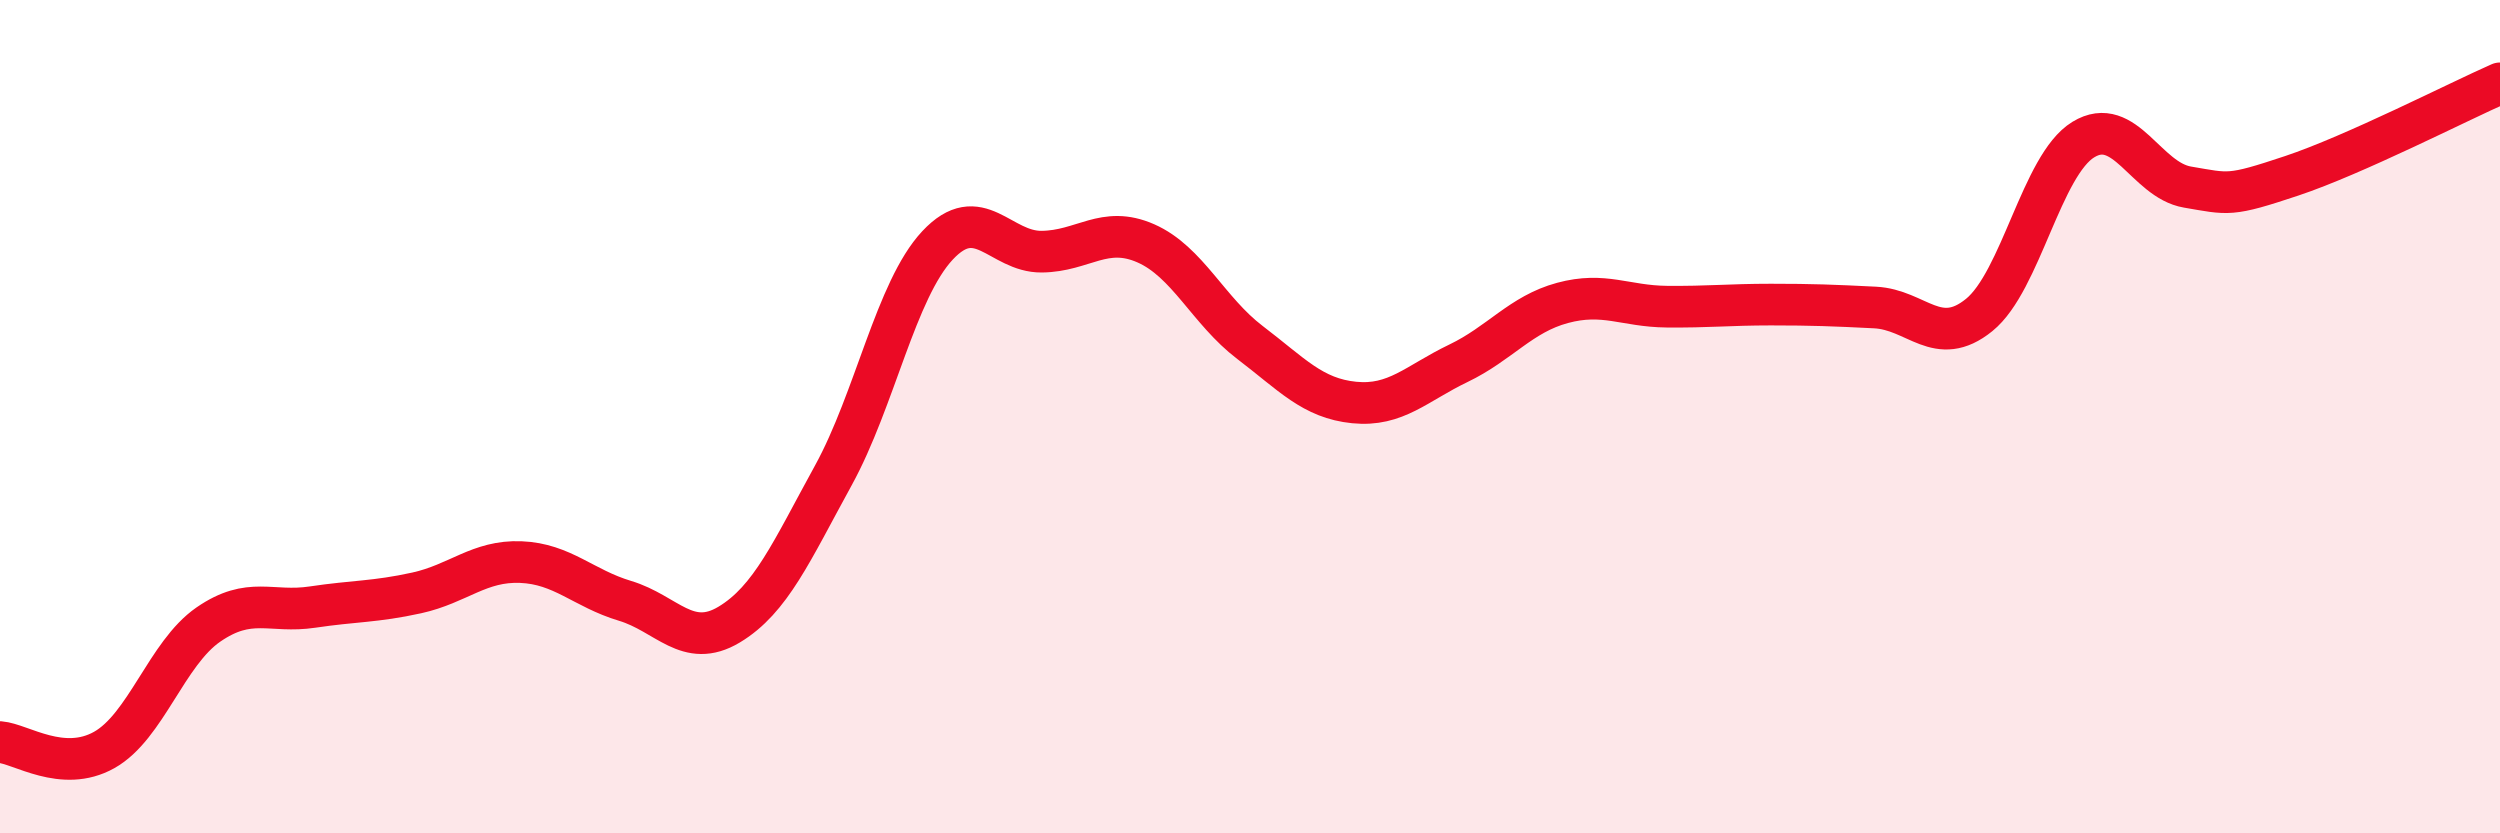
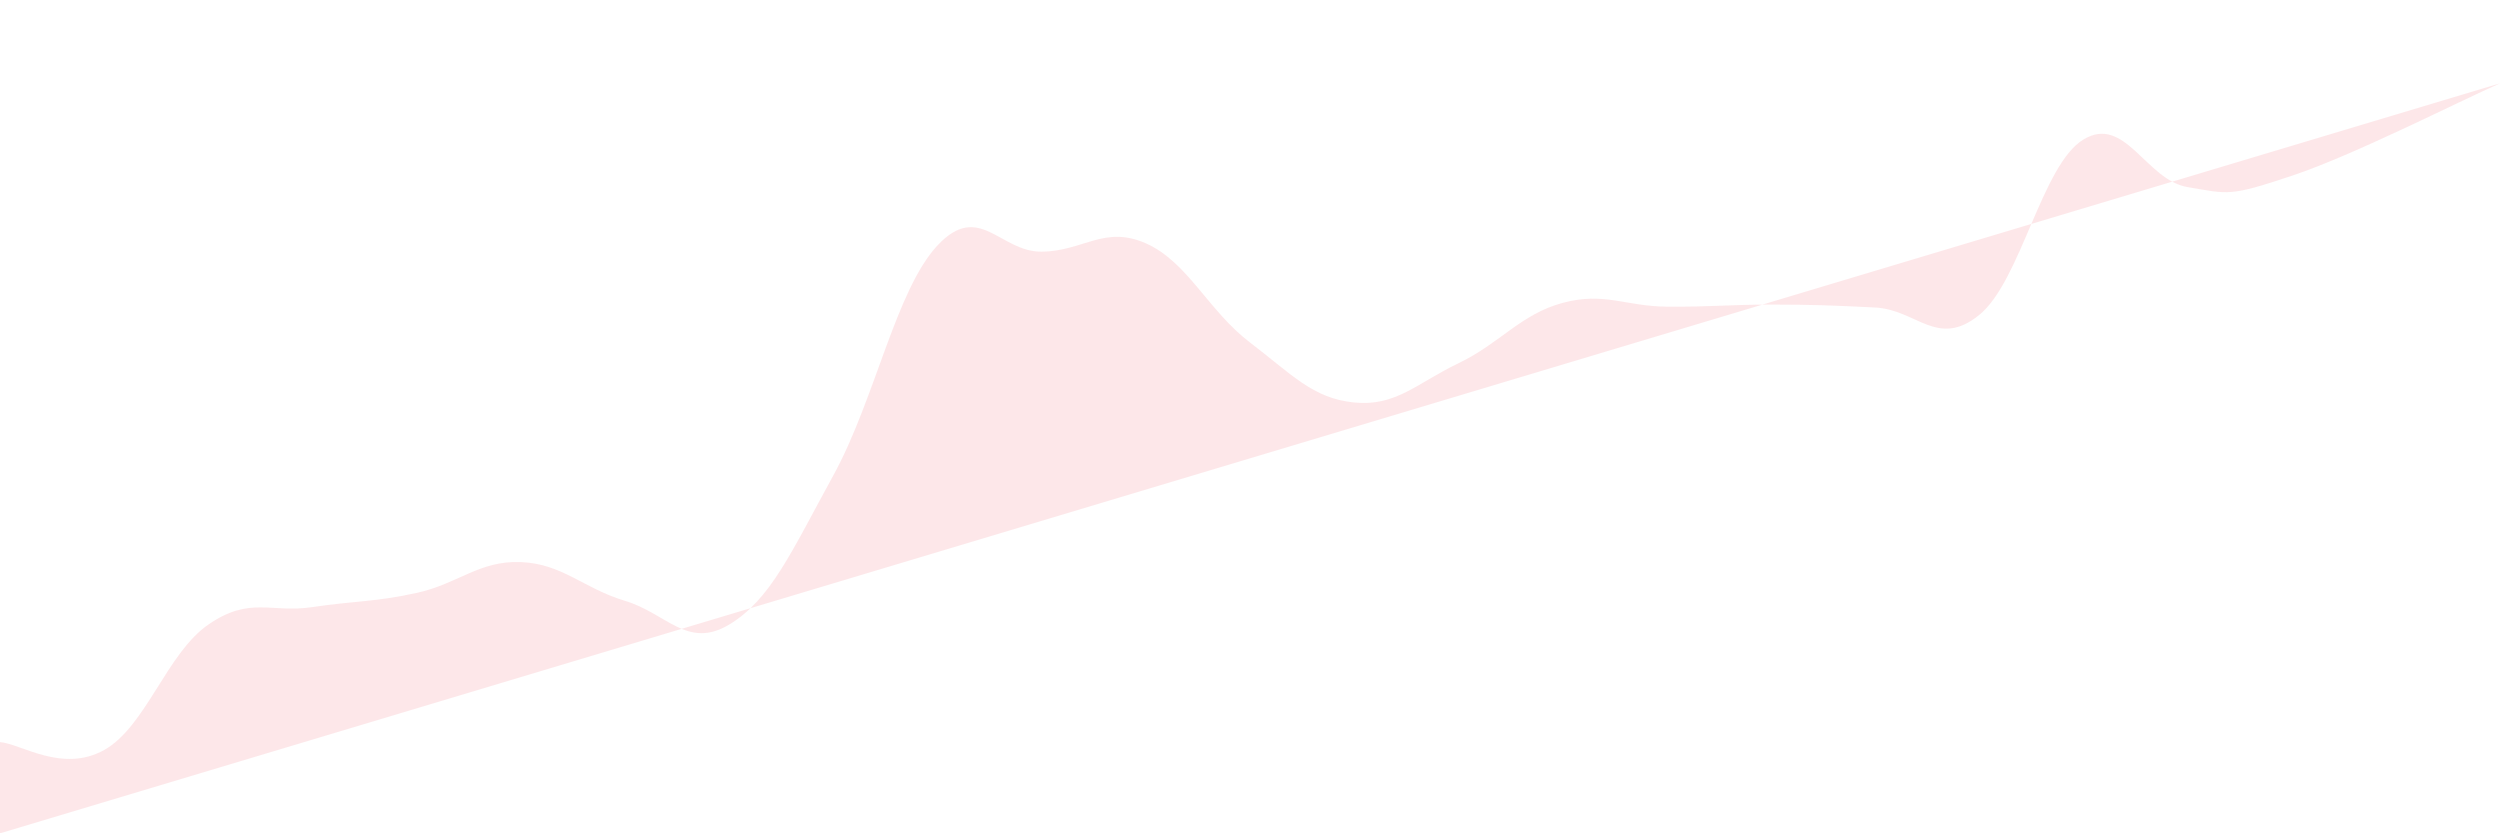
<svg xmlns="http://www.w3.org/2000/svg" width="60" height="20" viewBox="0 0 60 20">
-   <path d="M 0,17.81 C 0.5,17.85 1.5,18.56 2.5,18 C 3.5,17.44 4,15.68 5,14.99 C 6,14.3 6.5,14.72 7.5,14.57 C 8.5,14.42 9,14.45 10,14.23 C 11,14.01 11.5,13.45 12.5,13.49 C 13.5,13.53 14,14.12 15,14.42 C 16,14.72 16.5,15.59 17.5,14.99 C 18.5,14.39 19,13.23 20,11.41 C 21,9.59 21.5,6.96 22.5,5.89 C 23.5,4.82 24,6.05 25,6.04 C 26,6.03 26.5,5.4 27.5,5.84 C 28.5,6.28 29,7.46 30,8.22 C 31,8.98 31.5,9.56 32.5,9.66 C 33.5,9.76 34,9.2 35,8.72 C 36,8.24 36.5,7.54 37.5,7.27 C 38.5,7 39,7.35 40,7.36 C 41,7.37 41.5,7.31 42.5,7.31 C 43.5,7.31 44,7.33 45,7.38 C 46,7.43 46.5,8.37 47.5,7.56 C 48.5,6.75 49,3.96 50,3.35 C 51,2.74 51.5,4.32 52.5,4.49 C 53.5,4.66 53.5,4.72 55,4.22 C 56.5,3.72 59,2.44 60,2L60 20L0 20Z" fill="#EB0A25" opacity="0.1" stroke-linecap="round" stroke-linejoin="round" />
-   <path d="M 0,17.81 C 0.5,17.85 1.5,18.56 2.5,18 C 3.5,17.44 4,15.68 5,14.99 C 6,14.3 6.5,14.72 7.5,14.57 C 8.5,14.42 9,14.45 10,14.23 C 11,14.01 11.5,13.45 12.5,13.49 C 13.5,13.53 14,14.12 15,14.42 C 16,14.72 16.5,15.59 17.5,14.99 C 18.5,14.39 19,13.23 20,11.41 C 21,9.59 21.5,6.96 22.5,5.89 C 23.5,4.82 24,6.05 25,6.04 C 26,6.03 26.5,5.4 27.5,5.84 C 28.5,6.28 29,7.46 30,8.22 C 31,8.98 31.5,9.56 32.5,9.66 C 33.5,9.76 34,9.2 35,8.72 C 36,8.24 36.5,7.54 37.5,7.27 C 38.5,7 39,7.35 40,7.36 C 41,7.37 41.5,7.31 42.5,7.31 C 43.5,7.31 44,7.33 45,7.38 C 46,7.43 46.5,8.37 47.5,7.56 C 48.5,6.75 49,3.96 50,3.35 C 51,2.74 51.5,4.32 52.5,4.49 C 53.5,4.66 53.5,4.72 55,4.22 C 56.5,3.72 59,2.44 60,2" stroke="#EB0A25" stroke-width="1" fill="none" stroke-linecap="round" stroke-linejoin="round" />
+   <path d="M 0,17.81 C 0.5,17.85 1.5,18.56 2.5,18 C 3.5,17.44 4,15.68 5,14.99 C 6,14.3 6.5,14.72 7.5,14.57 C 8.5,14.42 9,14.45 10,14.23 C 11,14.01 11.5,13.45 12.5,13.49 C 13.5,13.53 14,14.12 15,14.42 C 16,14.72 16.5,15.59 17.5,14.99 C 18.5,14.39 19,13.23 20,11.41 C 21,9.59 21.5,6.96 22.5,5.89 C 23.5,4.82 24,6.05 25,6.04 C 26,6.03 26.5,5.4 27.5,5.84 C 28.5,6.28 29,7.46 30,8.22 C 31,8.98 31.5,9.56 32.5,9.66 C 33.5,9.76 34,9.2 35,8.72 C 36,8.24 36.5,7.54 37.5,7.27 C 38.5,7 39,7.35 40,7.36 C 41,7.37 41.5,7.31 42.5,7.31 C 43.5,7.31 44,7.33 45,7.38 C 46,7.43 46.5,8.37 47.5,7.56 C 48.5,6.75 49,3.96 50,3.35 C 51,2.74 51.5,4.32 52.5,4.49 C 53.5,4.66 53.5,4.72 55,4.22 C 56.5,3.72 59,2.44 60,2L0 20Z" fill="#EB0A25" opacity="0.1" stroke-linecap="round" stroke-linejoin="round" />
</svg>